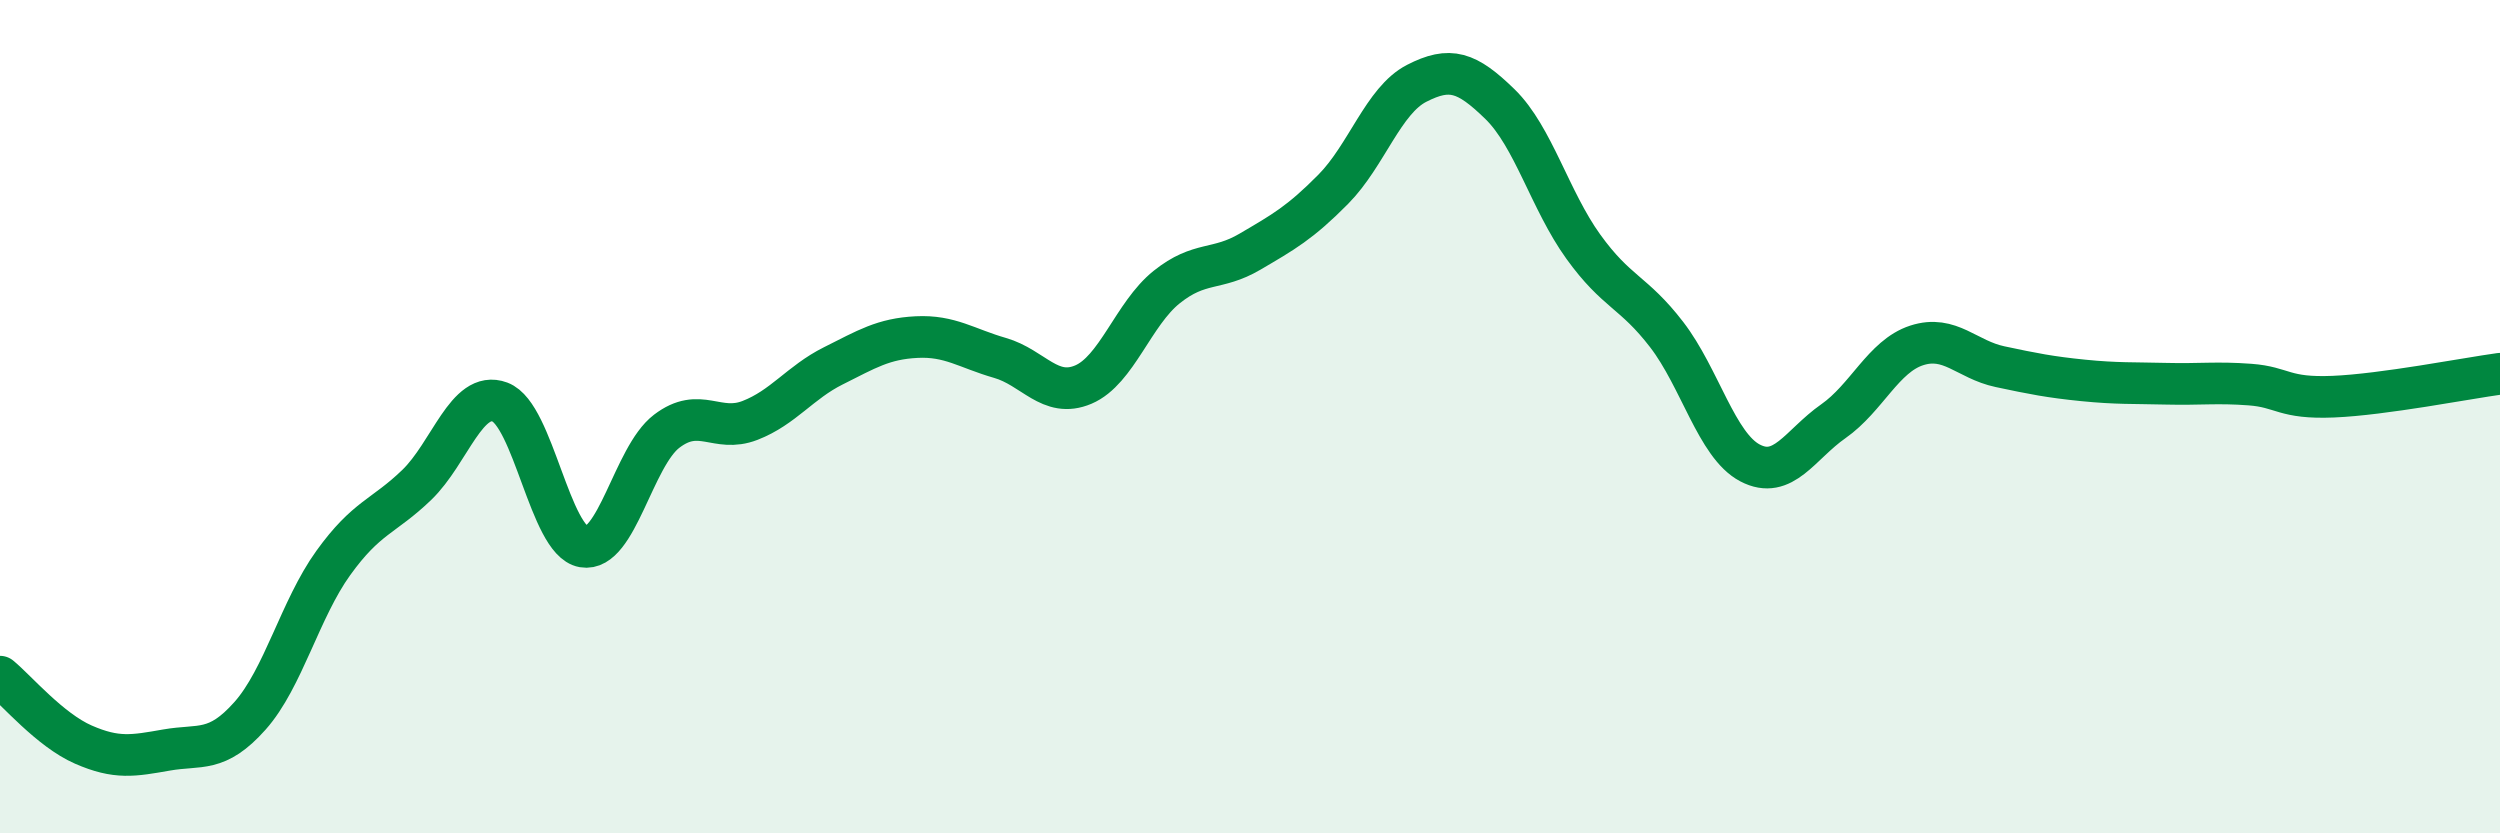
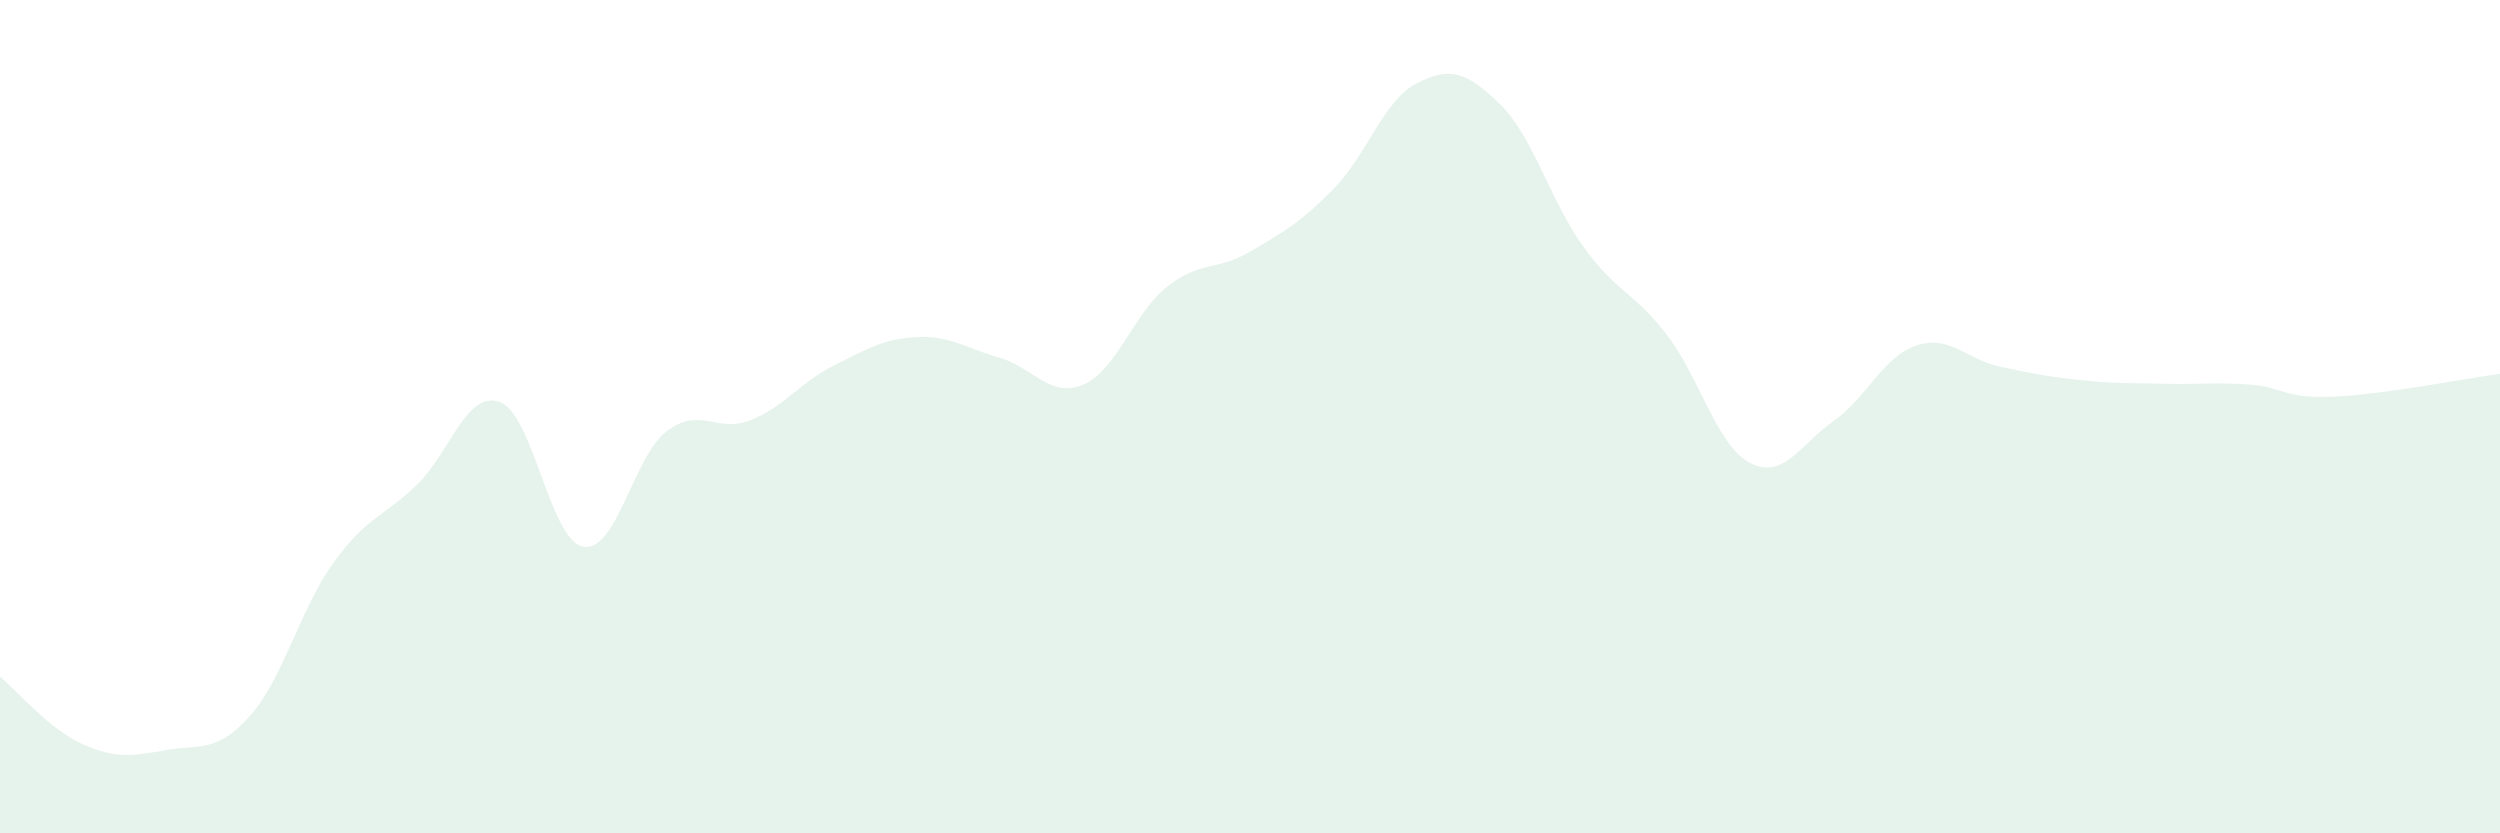
<svg xmlns="http://www.w3.org/2000/svg" width="60" height="20" viewBox="0 0 60 20">
  <path d="M 0,16.24 C 0.4,16.57 1.2,17.52 2,17.87 C 2.8,18.22 3.2,18.14 4,18 C 4.8,17.86 5.2,18.08 6,17.18 C 6.8,16.28 7.2,14.62 8,13.51 C 8.8,12.4 9.2,12.41 10,11.64 C 10.8,10.87 11.2,9.35 12,9.65 C 12.8,9.95 13.2,12.98 14,13.12 C 14.8,13.26 15.2,10.96 16,10.35 C 16.8,9.74 17.2,10.4 18,10.09 C 18.8,9.78 19.2,9.18 20,8.78 C 20.8,8.38 21.2,8.13 22,8.09 C 22.8,8.05 23.2,8.36 24,8.59 C 24.8,8.82 25.2,9.57 26,9.23 C 26.8,8.89 27.2,7.53 28,6.89 C 28.8,6.25 29.2,6.51 30,6.04 C 30.8,5.57 31.2,5.35 32,4.54 C 32.8,3.73 33.2,2.41 34,2 C 34.8,1.59 35.2,1.72 36,2.5 C 36.8,3.28 37.2,4.81 38,5.92 C 38.8,7.03 39.2,6.99 40,8.03 C 40.8,9.07 41.2,10.69 42,11.11 C 42.8,11.53 43.2,10.67 44,10.11 C 44.8,9.55 45.2,8.55 46,8.29 C 46.8,8.03 47.2,8.63 48,8.8 C 48.8,8.97 49.2,9.05 50,9.13 C 50.8,9.21 51.2,9.19 52,9.21 C 52.8,9.23 53.2,9.17 54,9.23 C 54.8,9.29 54.8,9.57 56,9.52 C 57.2,9.47 59.2,9.08 60,8.97L60 20L0 20Z" fill="#008740" opacity="0.1" stroke-linecap="round" stroke-linejoin="round" />
-   <path d="M 0,16.24 C 0.4,16.57 1.2,17.52 2,17.87 C 2.8,18.22 3.2,18.14 4,18 C 4.8,17.86 5.2,18.08 6,17.18 C 6.8,16.28 7.2,14.62 8,13.51 C 8.8,12.4 9.2,12.41 10,11.64 C 10.8,10.87 11.2,9.35 12,9.65 C 12.8,9.95 13.2,12.98 14,13.12 C 14.8,13.26 15.2,10.96 16,10.35 C 16.8,9.74 17.2,10.4 18,10.09 C 18.8,9.78 19.2,9.18 20,8.78 C 20.8,8.38 21.2,8.13 22,8.09 C 22.8,8.05 23.2,8.36 24,8.59 C 24.8,8.82 25.2,9.57 26,9.23 C 26.8,8.89 27.2,7.53 28,6.89 C 28.8,6.25 29.2,6.51 30,6.04 C 30.8,5.57 31.2,5.35 32,4.54 C 32.8,3.73 33.2,2.41 34,2 C 34.8,1.59 35.2,1.72 36,2.5 C 36.8,3.28 37.2,4.81 38,5.92 C 38.8,7.03 39.2,6.99 40,8.03 C 40.8,9.07 41.2,10.69 42,11.11 C 42.8,11.53 43.2,10.67 44,10.11 C 44.8,9.55 45.2,8.55 46,8.29 C 46.8,8.03 47.2,8.63 48,8.8 C 48.8,8.97 49.2,9.05 50,9.13 C 50.8,9.21 51.2,9.19 52,9.21 C 52.8,9.23 53.2,9.17 54,9.23 C 54.8,9.29 54.8,9.57 56,9.52 C 57.2,9.47 59.2,9.08 60,8.97" stroke="#008740" stroke-width="1" fill="none" stroke-linecap="round" stroke-linejoin="round" />
</svg>